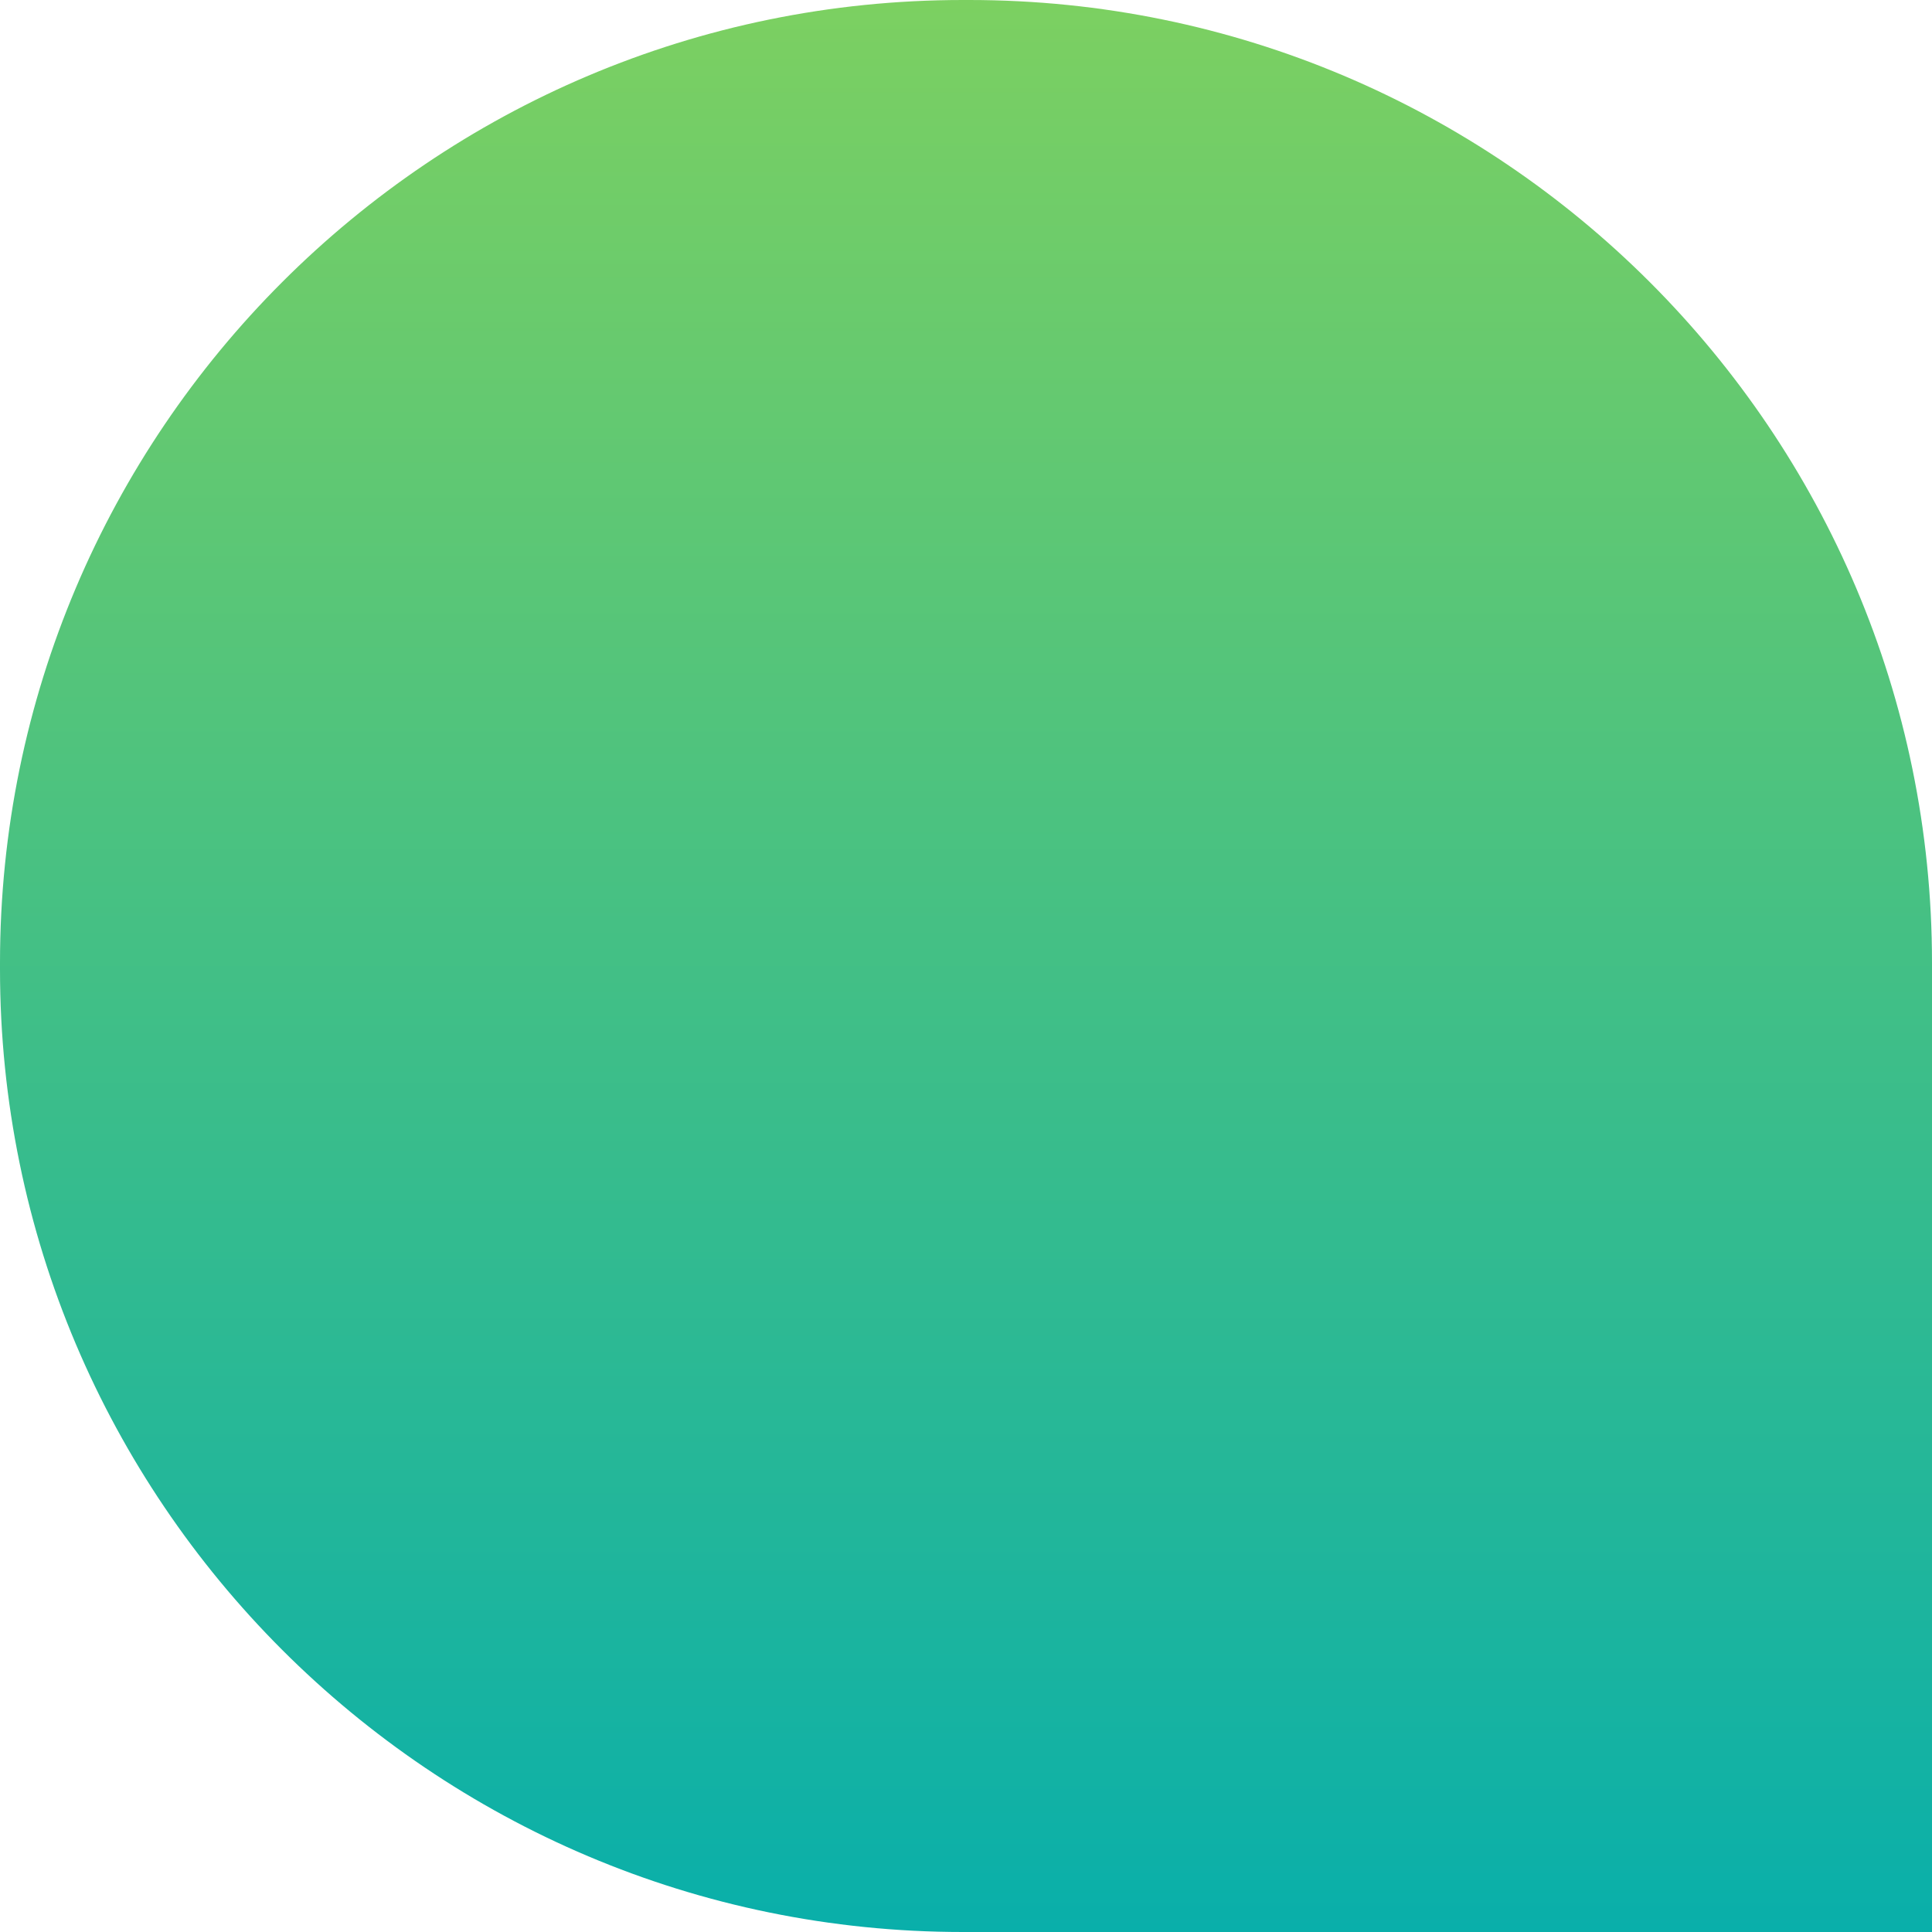
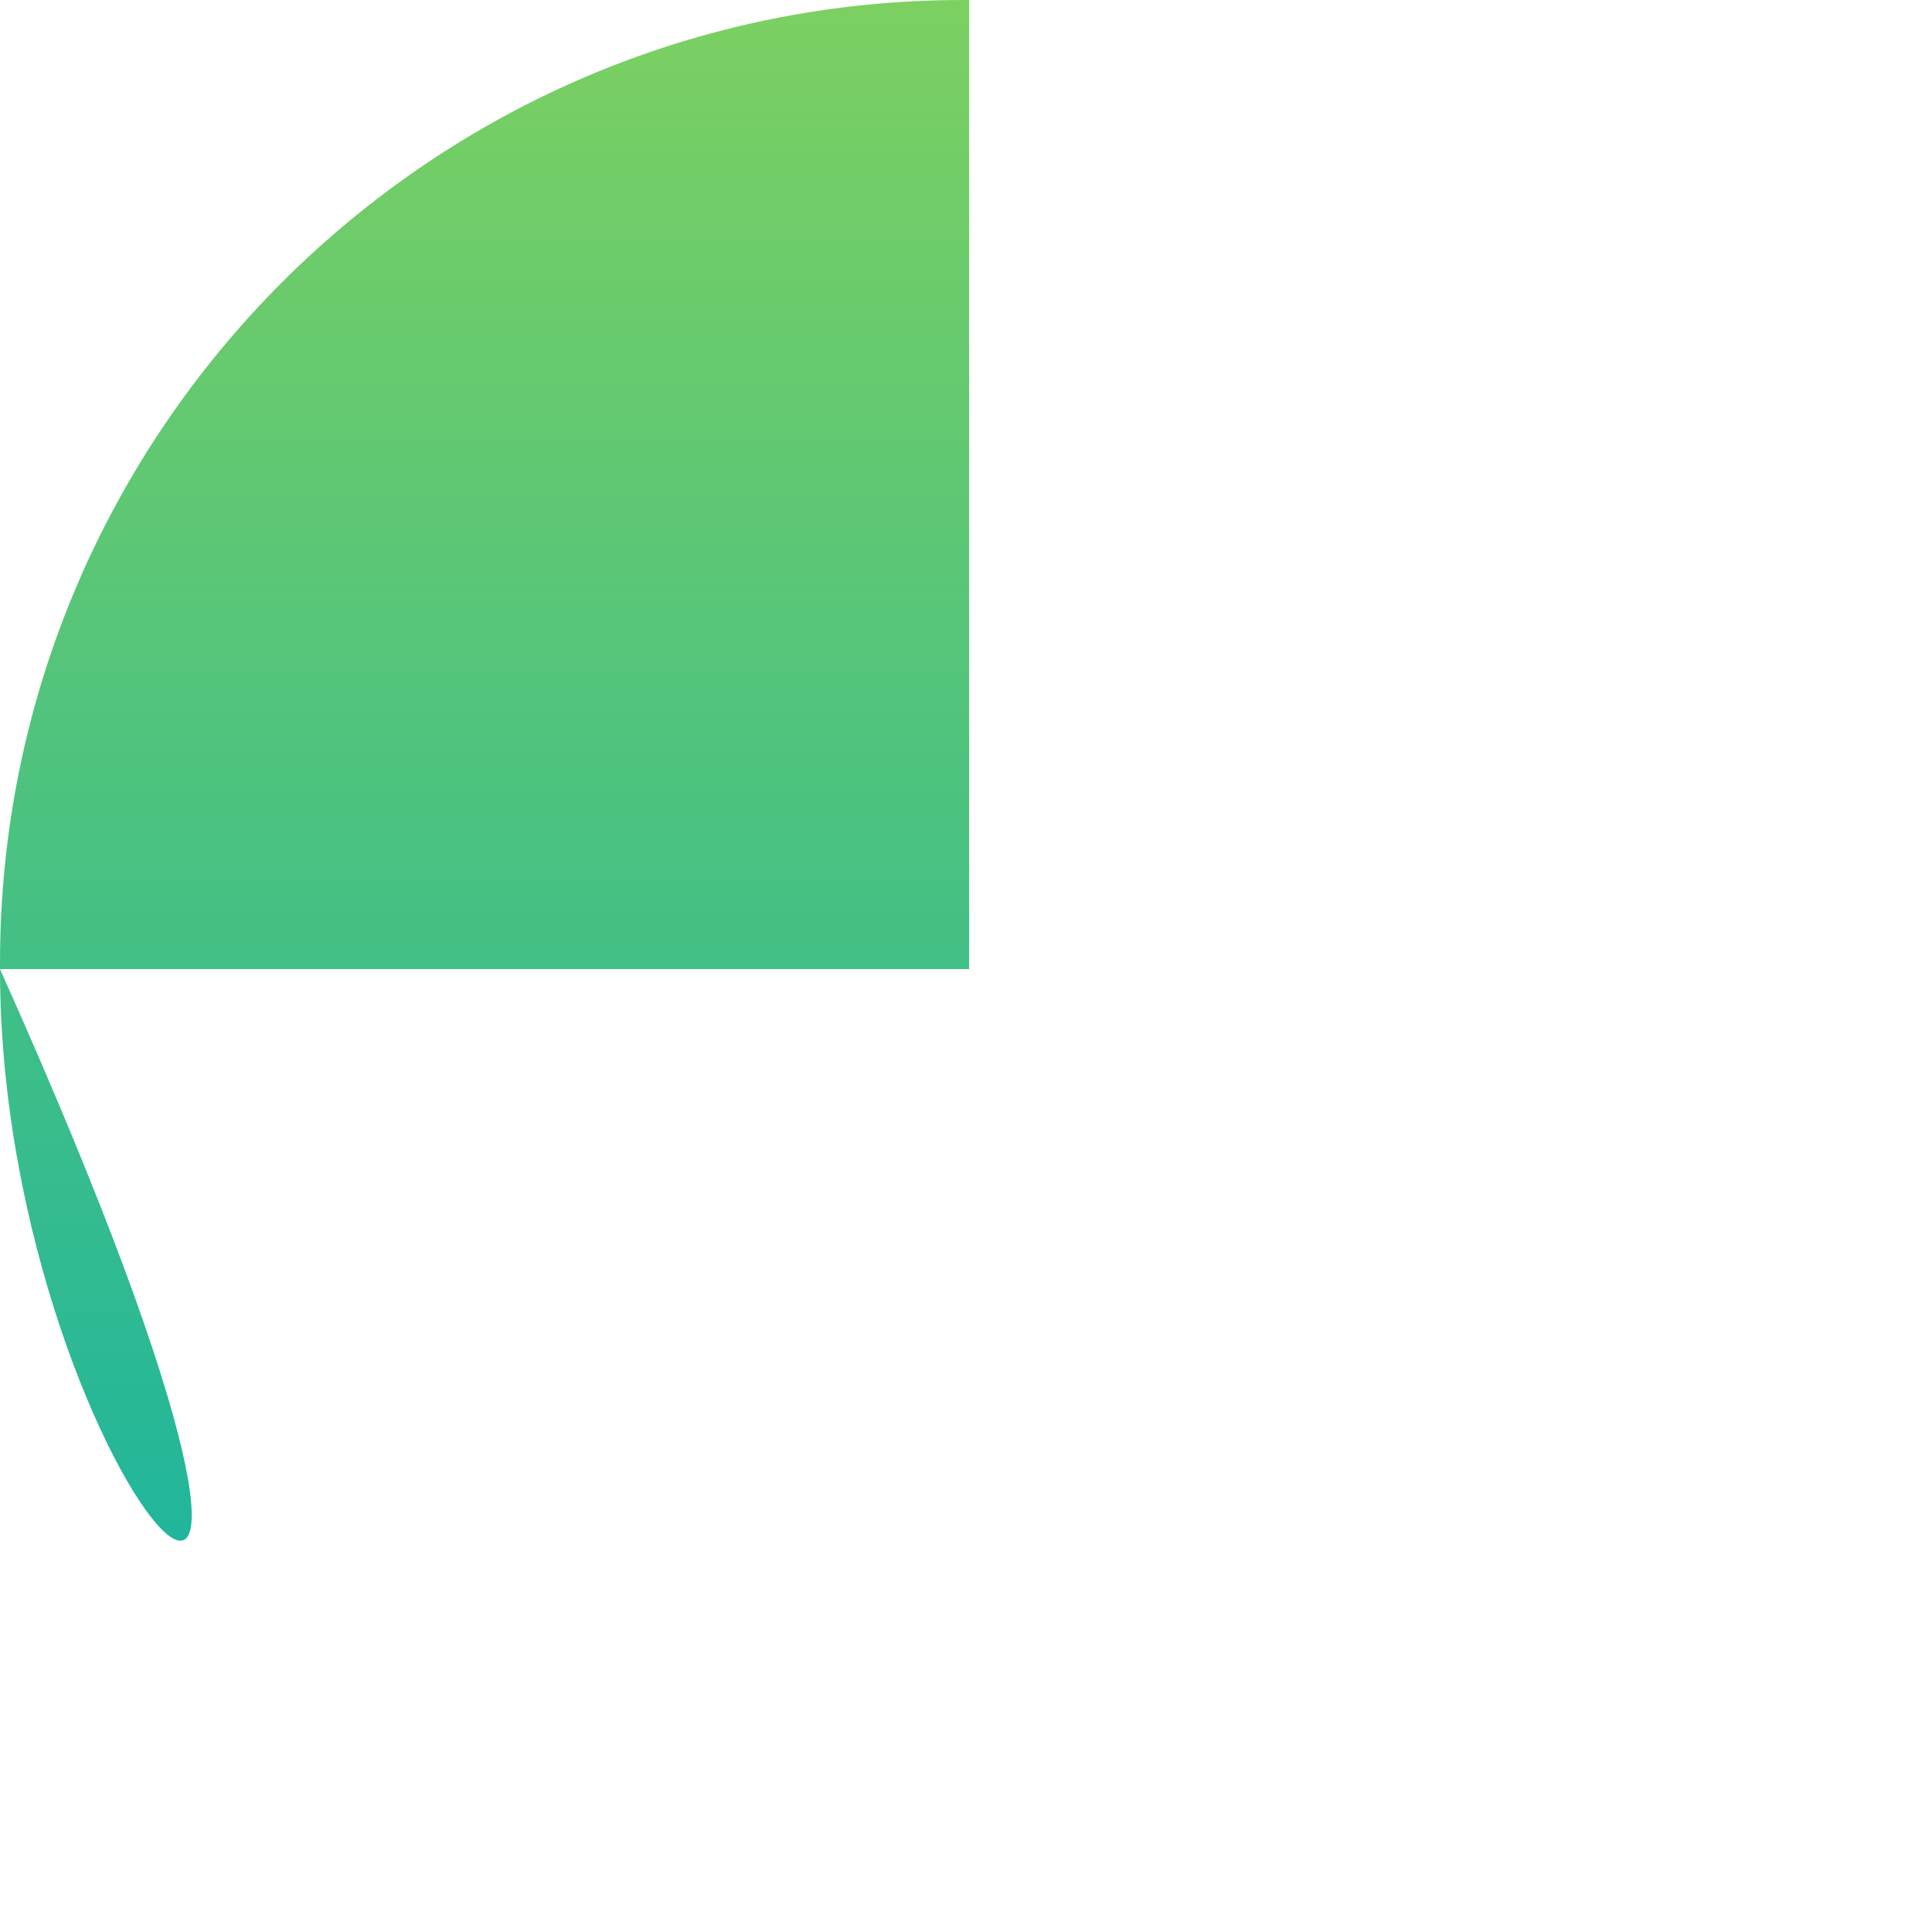
<svg xmlns="http://www.w3.org/2000/svg" id="b" width="155" height="155" viewBox="0 0 155 155">
  <defs>
    <linearGradient id="d" x1="77.5" y1="155" x2="77.5" y2="0" gradientUnits="userSpaceOnUse">
      <stop offset="0" stop-color="#09afaa" />
      <stop offset="1" stop-color="#7cd061" />
    </linearGradient>
  </defs>
  <g id="c">
-     <path d="M77.25,0h.5C120.385,0,155,34.614,155,77.25v77.75h-77.75C34.614,155,0,120.385,0,77.75v-.5C0,34.614,34.614,0,77.25,0Z" style="fill:url(#d);" />
+     <path d="M77.25,0h.5v77.75h-77.75C34.614,155,0,120.385,0,77.75v-.5C0,34.614,34.614,0,77.25,0Z" style="fill:url(#d);" />
  </g>
</svg>